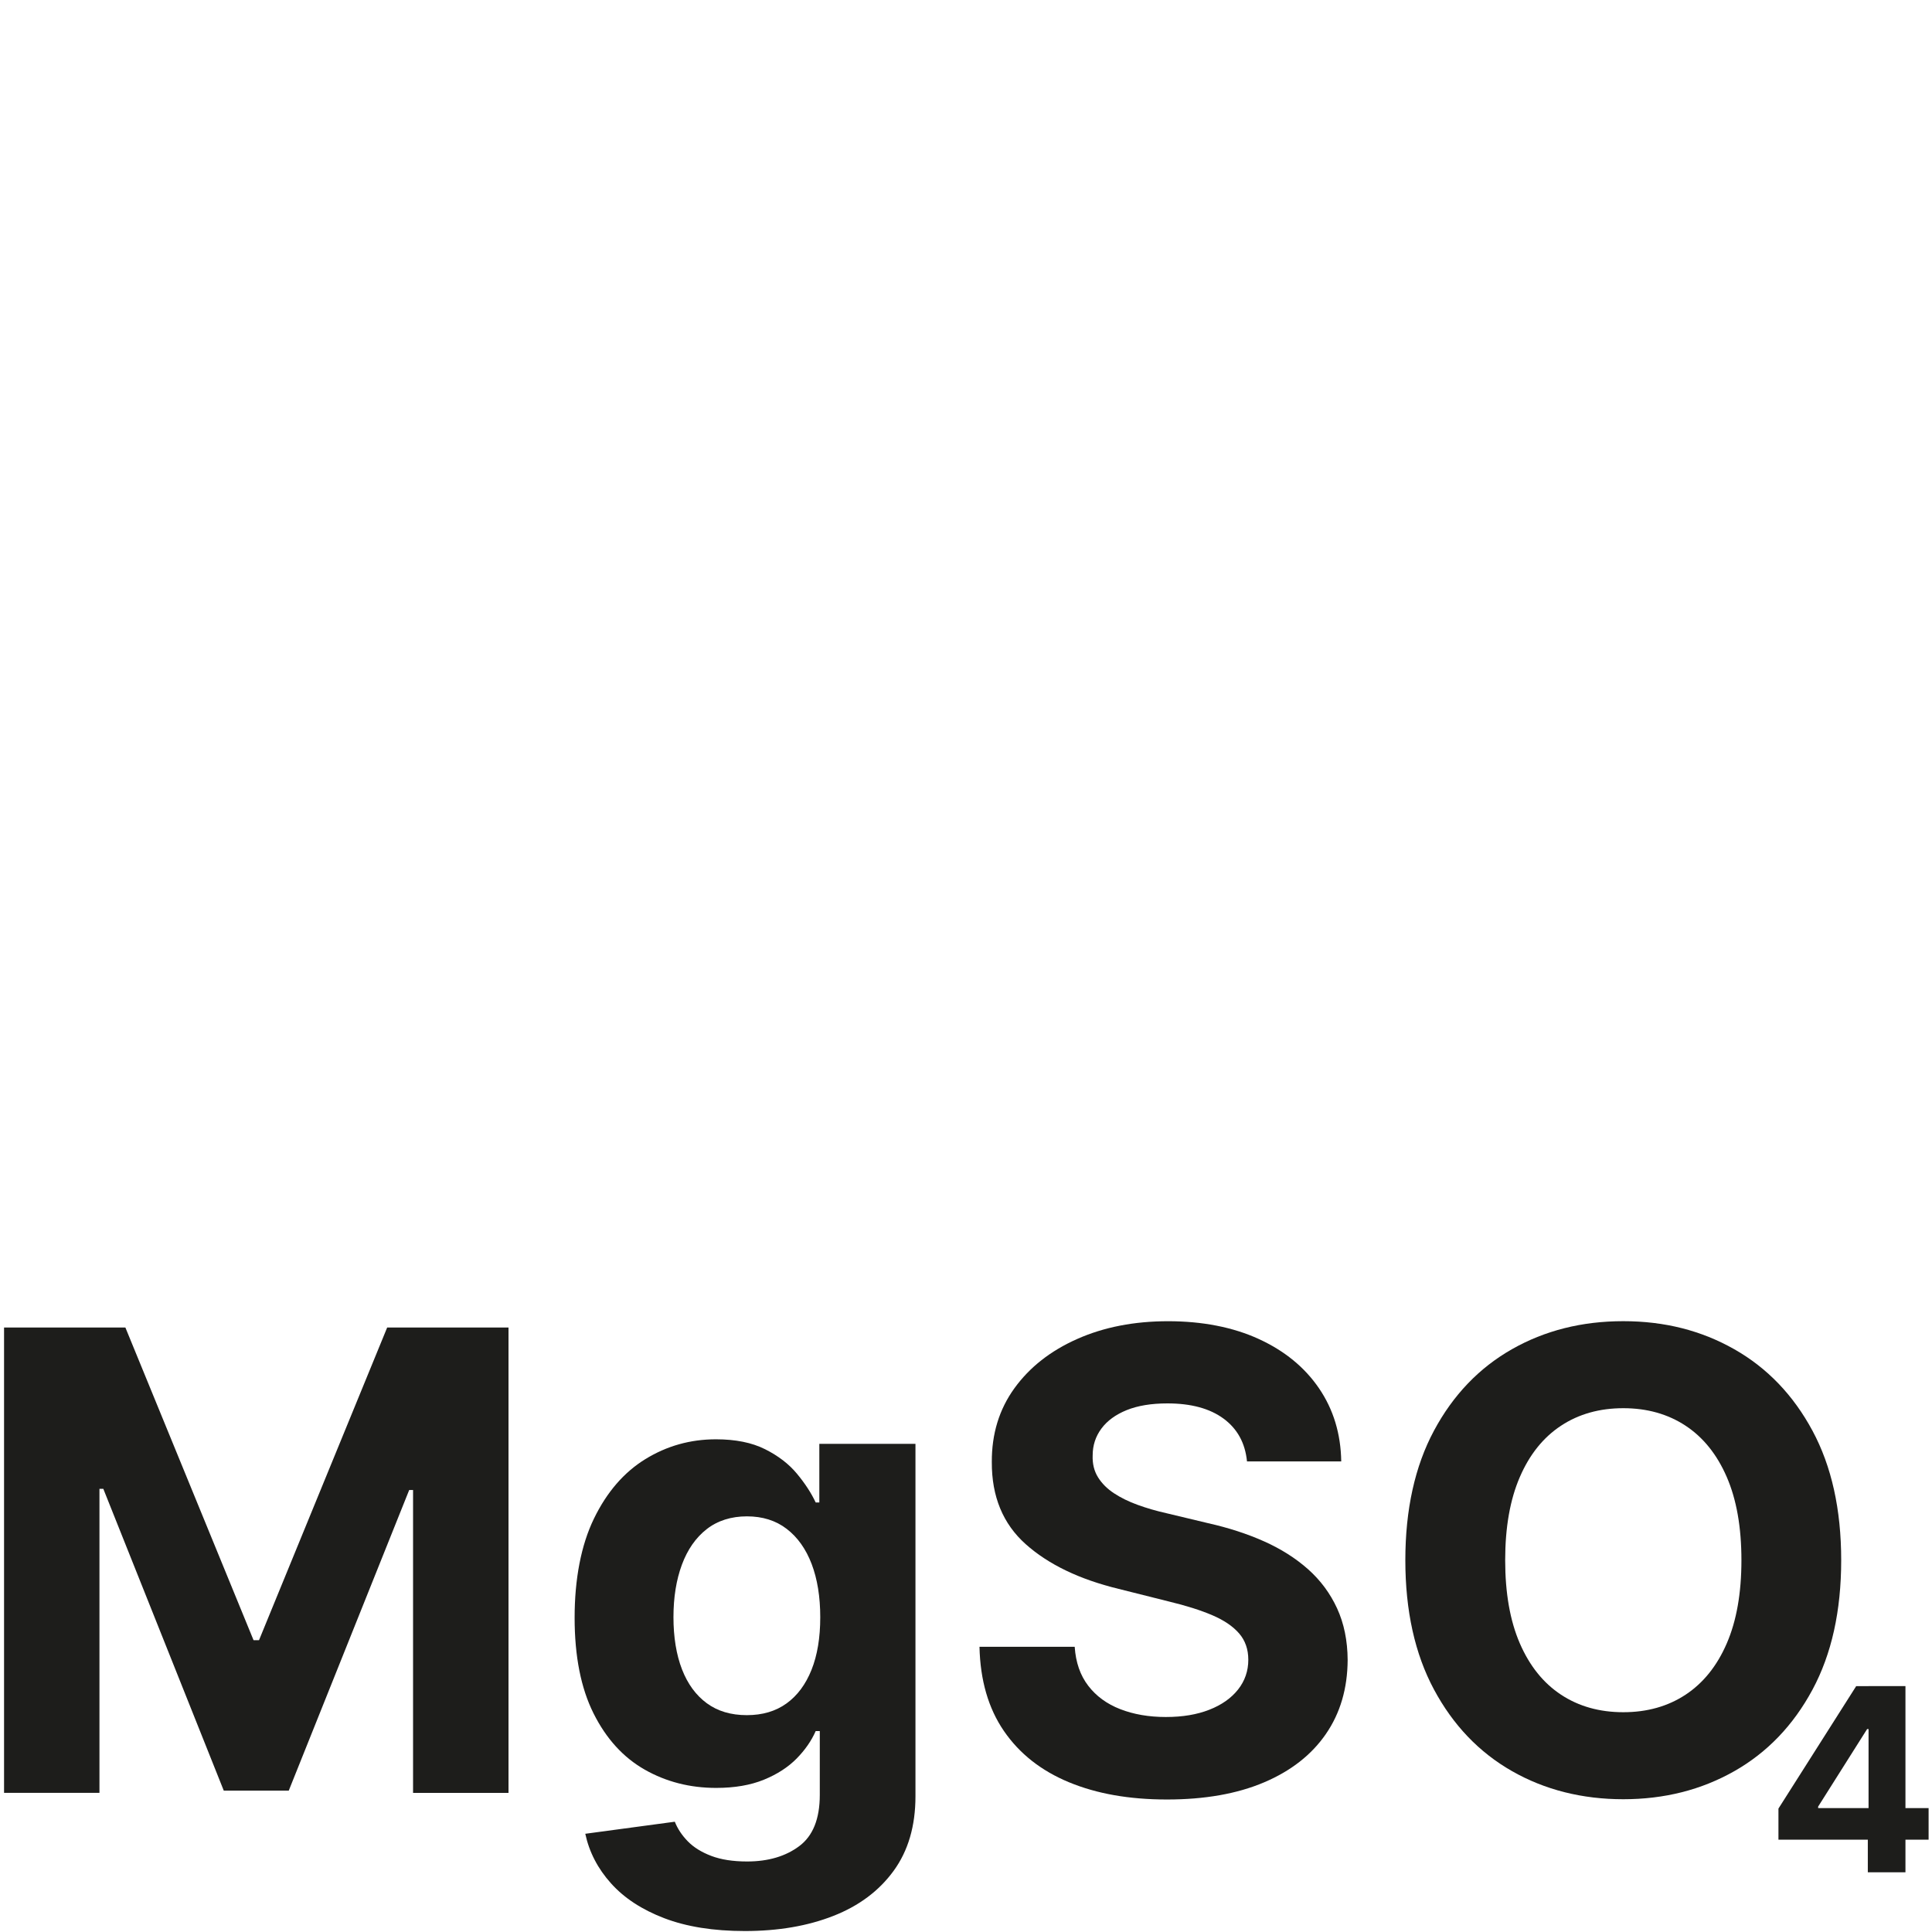
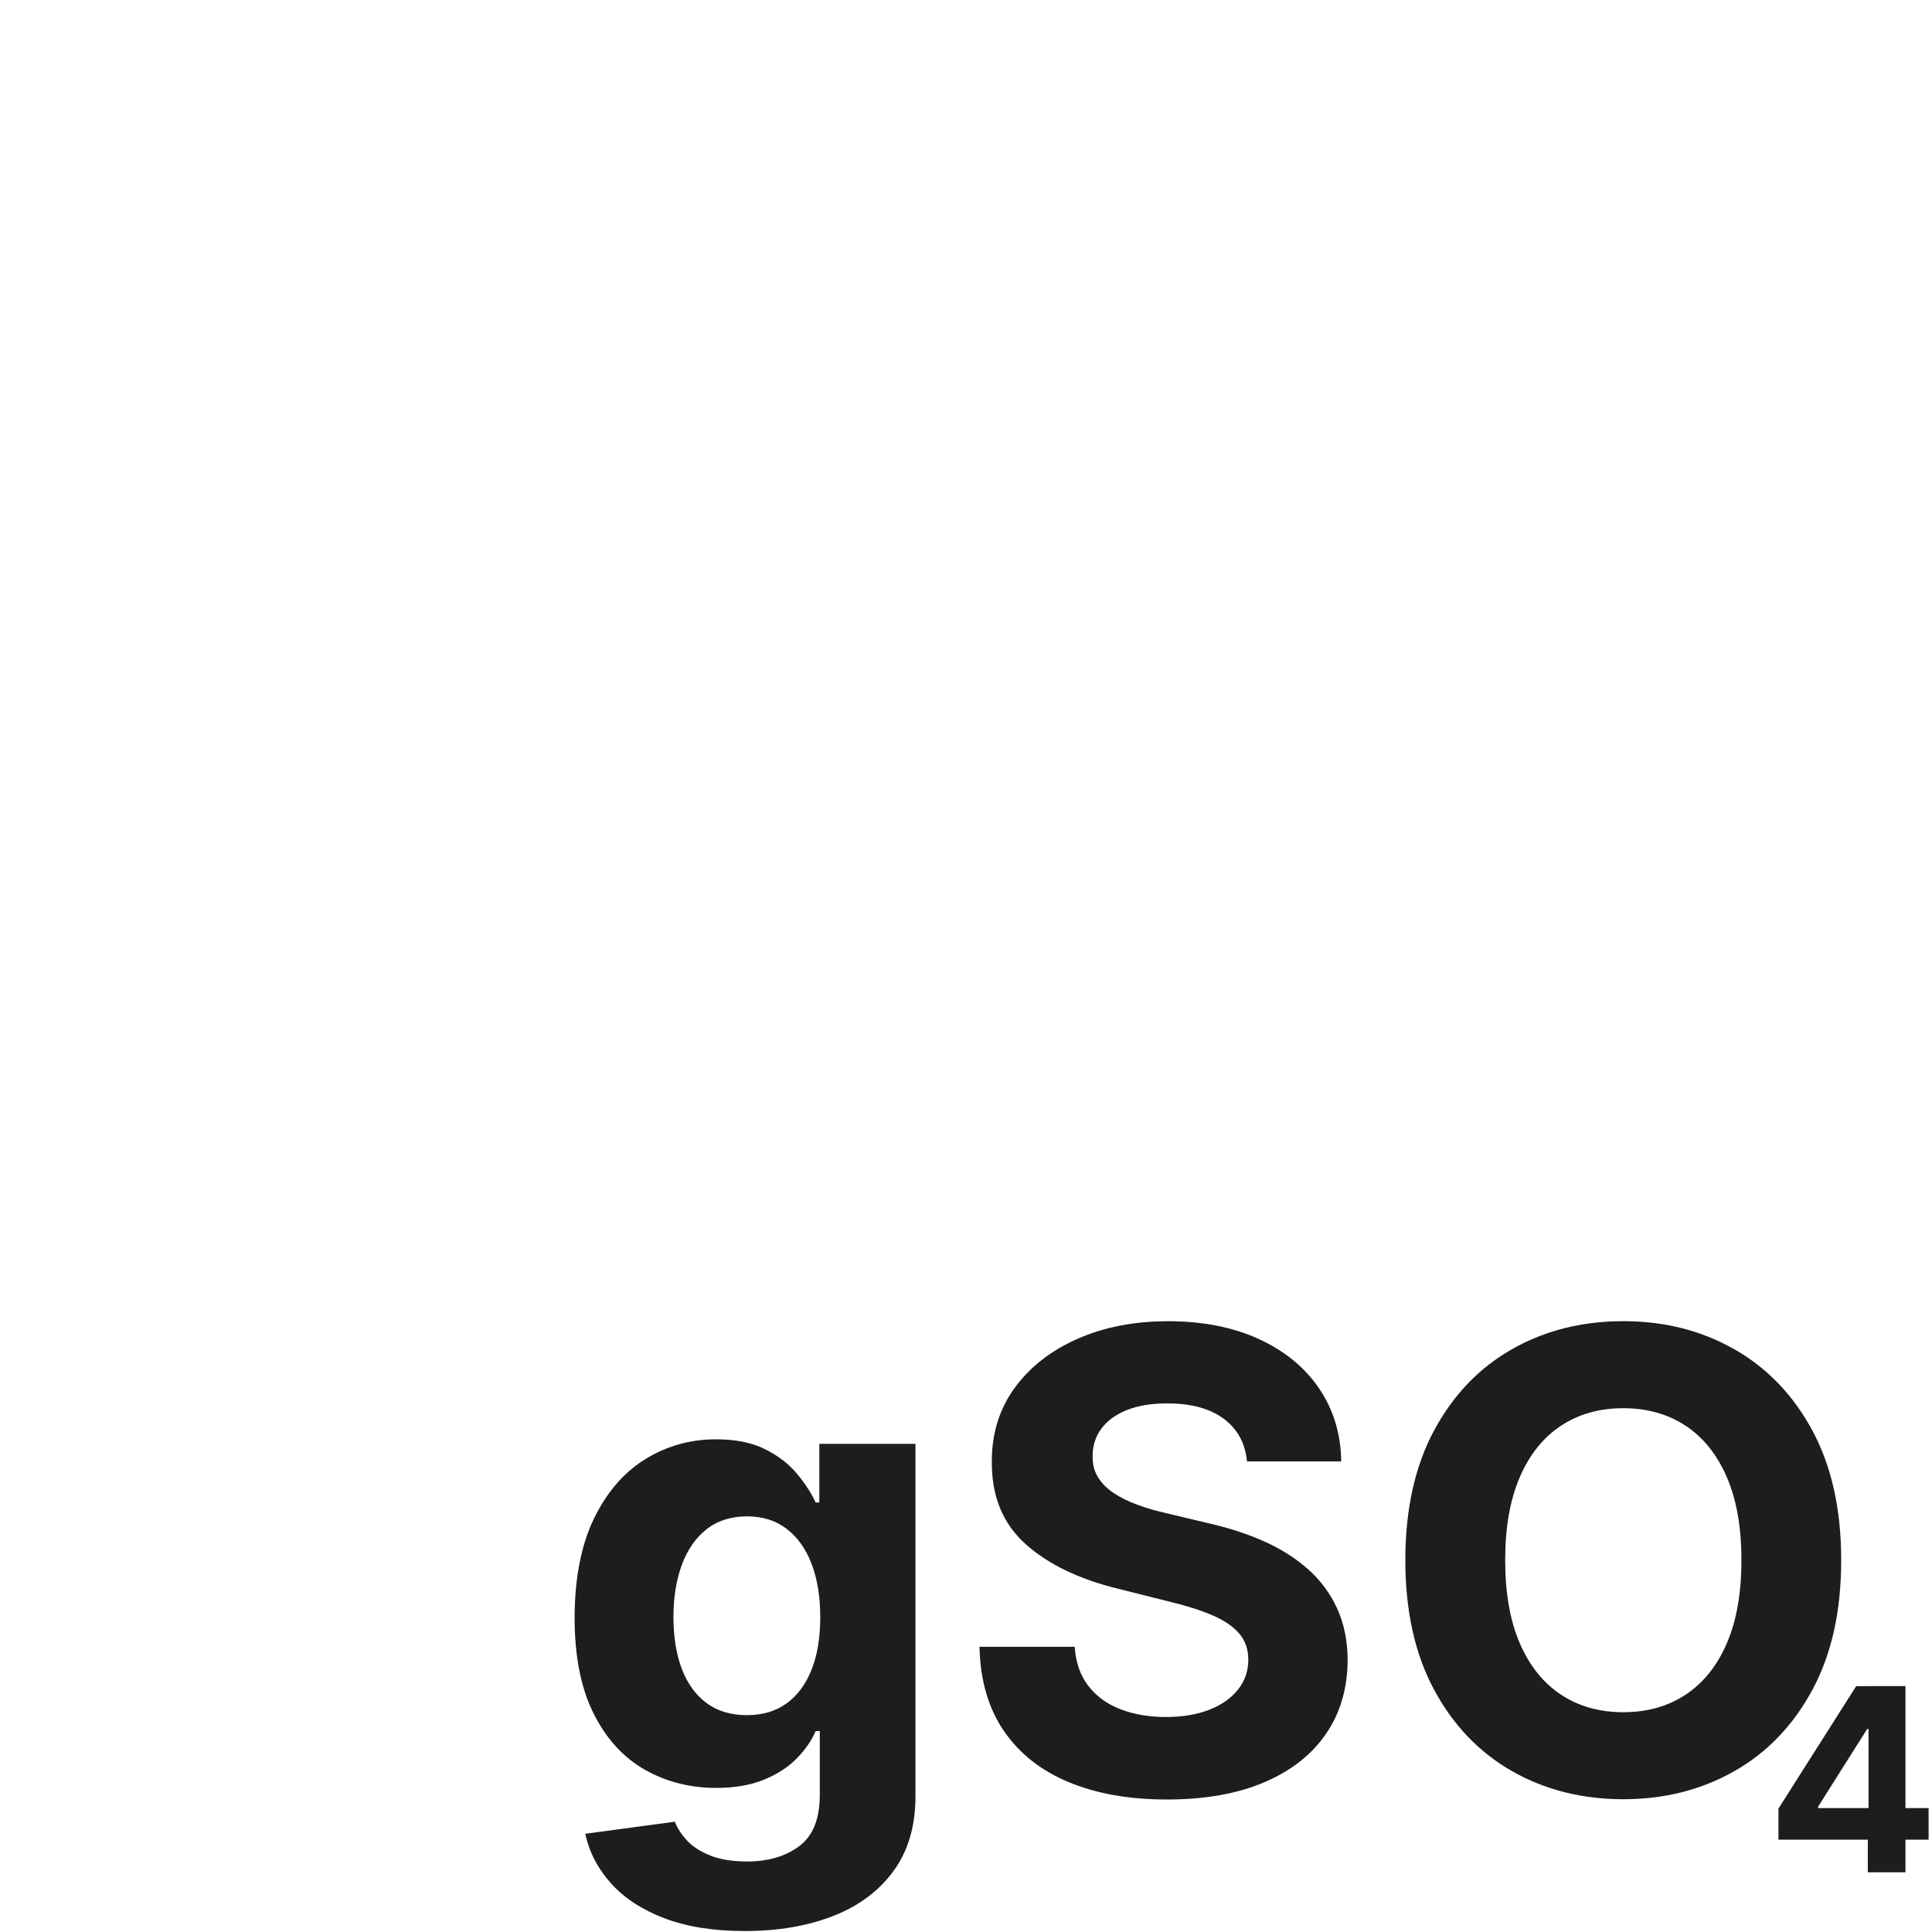
<svg xmlns="http://www.w3.org/2000/svg" viewBox="0 0 500 500" version="1.1" data-name="Calque 1" id="Calque_1">
  <defs>
    <style>
      .cls-1 {
        fill: #1d1d1b;
        stroke-width: 0px;
      }
    </style>
  </defs>
  <g>
-     <path d="M1.05,343.56h31.4l33.17,80.92h1.41l33.17-80.92h31.4v120.44h-24.7v-78.39h-1l-31.17,77.8h-16.82l-31.17-78.1h-1v78.68H1.05v-120.44Z" class="cls-1" />
    <path d="M192.76,499.75c-8.12,0-15.06-1.11-20.85-3.32-5.78-2.21-10.38-5.22-13.79-9.03-3.41-3.8-5.63-8.08-6.65-12.82l23.17-3.12c.71,1.8,1.82,3.49,3.35,5.06,1.53,1.57,3.56,2.83,6.09,3.79,2.53.96,5.62,1.44,9.26,1.44,5.45,0,9.95-1.32,13.5-3.97,3.55-2.65,5.32-7.07,5.32-13.26v-16.52h-1.06c-1.1,2.51-2.74,4.88-4.94,7.12-2.2,2.23-5.02,4.06-8.47,5.47-3.45,1.41-7.57,2.12-12.35,2.12-6.78,0-12.95-1.58-18.49-4.73-5.55-3.16-9.96-8-13.23-14.53-3.27-6.53-4.91-14.79-4.91-24.79s1.67-18.78,5-25.64c3.33-6.86,7.77-12,13.32-15.41,5.55-3.41,11.63-5.12,18.26-5.12,5.06,0,9.29.85,12.7,2.56,3.41,1.71,6.17,3.82,8.26,6.35,2.1,2.53,3.71,5.01,4.85,7.44h.94v-15.17h24.88v91.21c0,7.68-1.88,14.11-5.65,19.29s-8.97,9.07-15.61,11.67c-6.65,2.61-14.28,3.91-22.91,3.91ZM193.29,443.88c4.04,0,7.46-1.01,10.26-3.03,2.8-2.02,4.96-4.92,6.47-8.7,1.51-3.78,2.26-8.32,2.26-13.61s-.75-9.89-2.23-13.79c-1.49-3.9-3.65-6.93-6.47-9.09-2.82-2.16-6.25-3.23-10.29-3.23s-7.59,1.11-10.41,3.32-4.96,5.28-6.41,9.2c-1.45,3.92-2.18,8.45-2.18,13.58s.74,9.71,2.21,13.5c1.47,3.78,3.61,6.7,6.41,8.76,2.8,2.06,6.26,3.09,10.38,3.09Z" class="cls-1" />
    <path d="M322.72,378.2c-.47-4.74-2.49-8.43-6.06-11.06-3.57-2.63-8.41-3.94-14.53-3.94-4.16,0-7.67.58-10.53,1.73-2.86,1.16-5.05,2.75-6.56,4.79-1.51,2.04-2.26,4.35-2.26,6.94-.08,2.16.38,4.04,1.38,5.65,1,1.61,2.38,2.99,4.15,4.15,1.76,1.16,3.8,2.16,6.12,3,2.31.84,4.78,1.56,7.41,2.15l10.82,2.59c5.25,1.18,10.08,2.74,14.47,4.7,4.39,1.96,8.19,4.37,11.41,7.23,3.21,2.86,5.71,6.23,7.5,10.12,1.78,3.88,2.7,8.33,2.73,13.35-.04,7.37-1.91,13.75-5.62,19.14-3.7,5.39-9.04,9.57-16,12.53s-15.34,4.44-25.14,4.44-18.18-1.49-25.38-4.47c-7.19-2.98-12.8-7.4-16.82-13.26-4.02-5.86-6.13-13.12-6.32-21.79h24.64c.27,4.04,1.44,7.4,3.5,10.08,2.06,2.69,4.82,4.71,8.29,6.06s7.4,2.03,11.79,2.03,8.07-.63,11.26-1.88c3.2-1.25,5.67-3,7.44-5.23,1.76-2.24,2.65-4.8,2.65-7.7,0-2.71-.79-4.98-2.38-6.82s-3.9-3.41-6.94-4.71-6.75-2.47-11.14-3.53l-13.11-3.29c-10.15-2.47-18.17-6.33-24.05-11.58-5.88-5.25-8.8-12.33-8.76-21.23-.04-7.29,1.91-13.66,5.85-19.11,3.94-5.45,9.36-9.7,16.26-12.76,6.9-3.06,14.74-4.59,23.52-4.59s16.75,1.53,23.43,4.59c6.68,3.06,11.89,7.31,15.61,12.76,3.72,5.45,5.65,11.76,5.76,18.94h-24.4Z" class="cls-1" />
    <path d="M476.5,403.78c0,13.13-2.48,24.31-7.44,33.52-4.96,9.21-11.7,16.24-20.23,21.08-8.53,4.84-18.1,7.26-28.73,7.26s-20.31-2.43-28.82-7.29c-8.51-4.86-15.23-11.9-20.17-21.11-4.94-9.21-7.41-20.37-7.41-33.46s2.47-24.31,7.41-33.52c4.94-9.21,11.66-16.24,20.17-21.08s18.11-7.26,28.82-7.26,20.2,2.42,28.73,7.26,15.27,11.87,20.23,21.08c4.96,9.21,7.44,20.39,7.44,33.52ZM450.68,403.78c0-8.51-1.26-15.68-3.79-21.52-2.53-5.84-6.09-10.27-10.67-13.29-4.59-3.02-9.96-4.53-16.11-4.53s-11.53,1.51-16.11,4.53c-4.59,3.02-8.15,7.45-10.67,13.29-2.53,5.84-3.79,13.02-3.79,21.52s1.26,15.68,3.79,21.52c2.53,5.84,6.09,10.27,10.67,13.29s9.96,4.53,16.11,4.53,11.53-1.51,16.11-4.53,8.15-7.45,10.67-13.29c2.53-5.84,3.79-13.02,3.79-21.52Z" class="cls-1" />
  </g>
  <path d="M460.26,476.08v-8.02l20.12-31.69h6.92v11.11h-4.09l-12.68,20.07v.38h28.59v8.17h-38.85ZM483.39,484.55v-10.92l.19-3.55v-33.72h9.55v48.19h-9.74Z" class="cls-1" />
</svg>